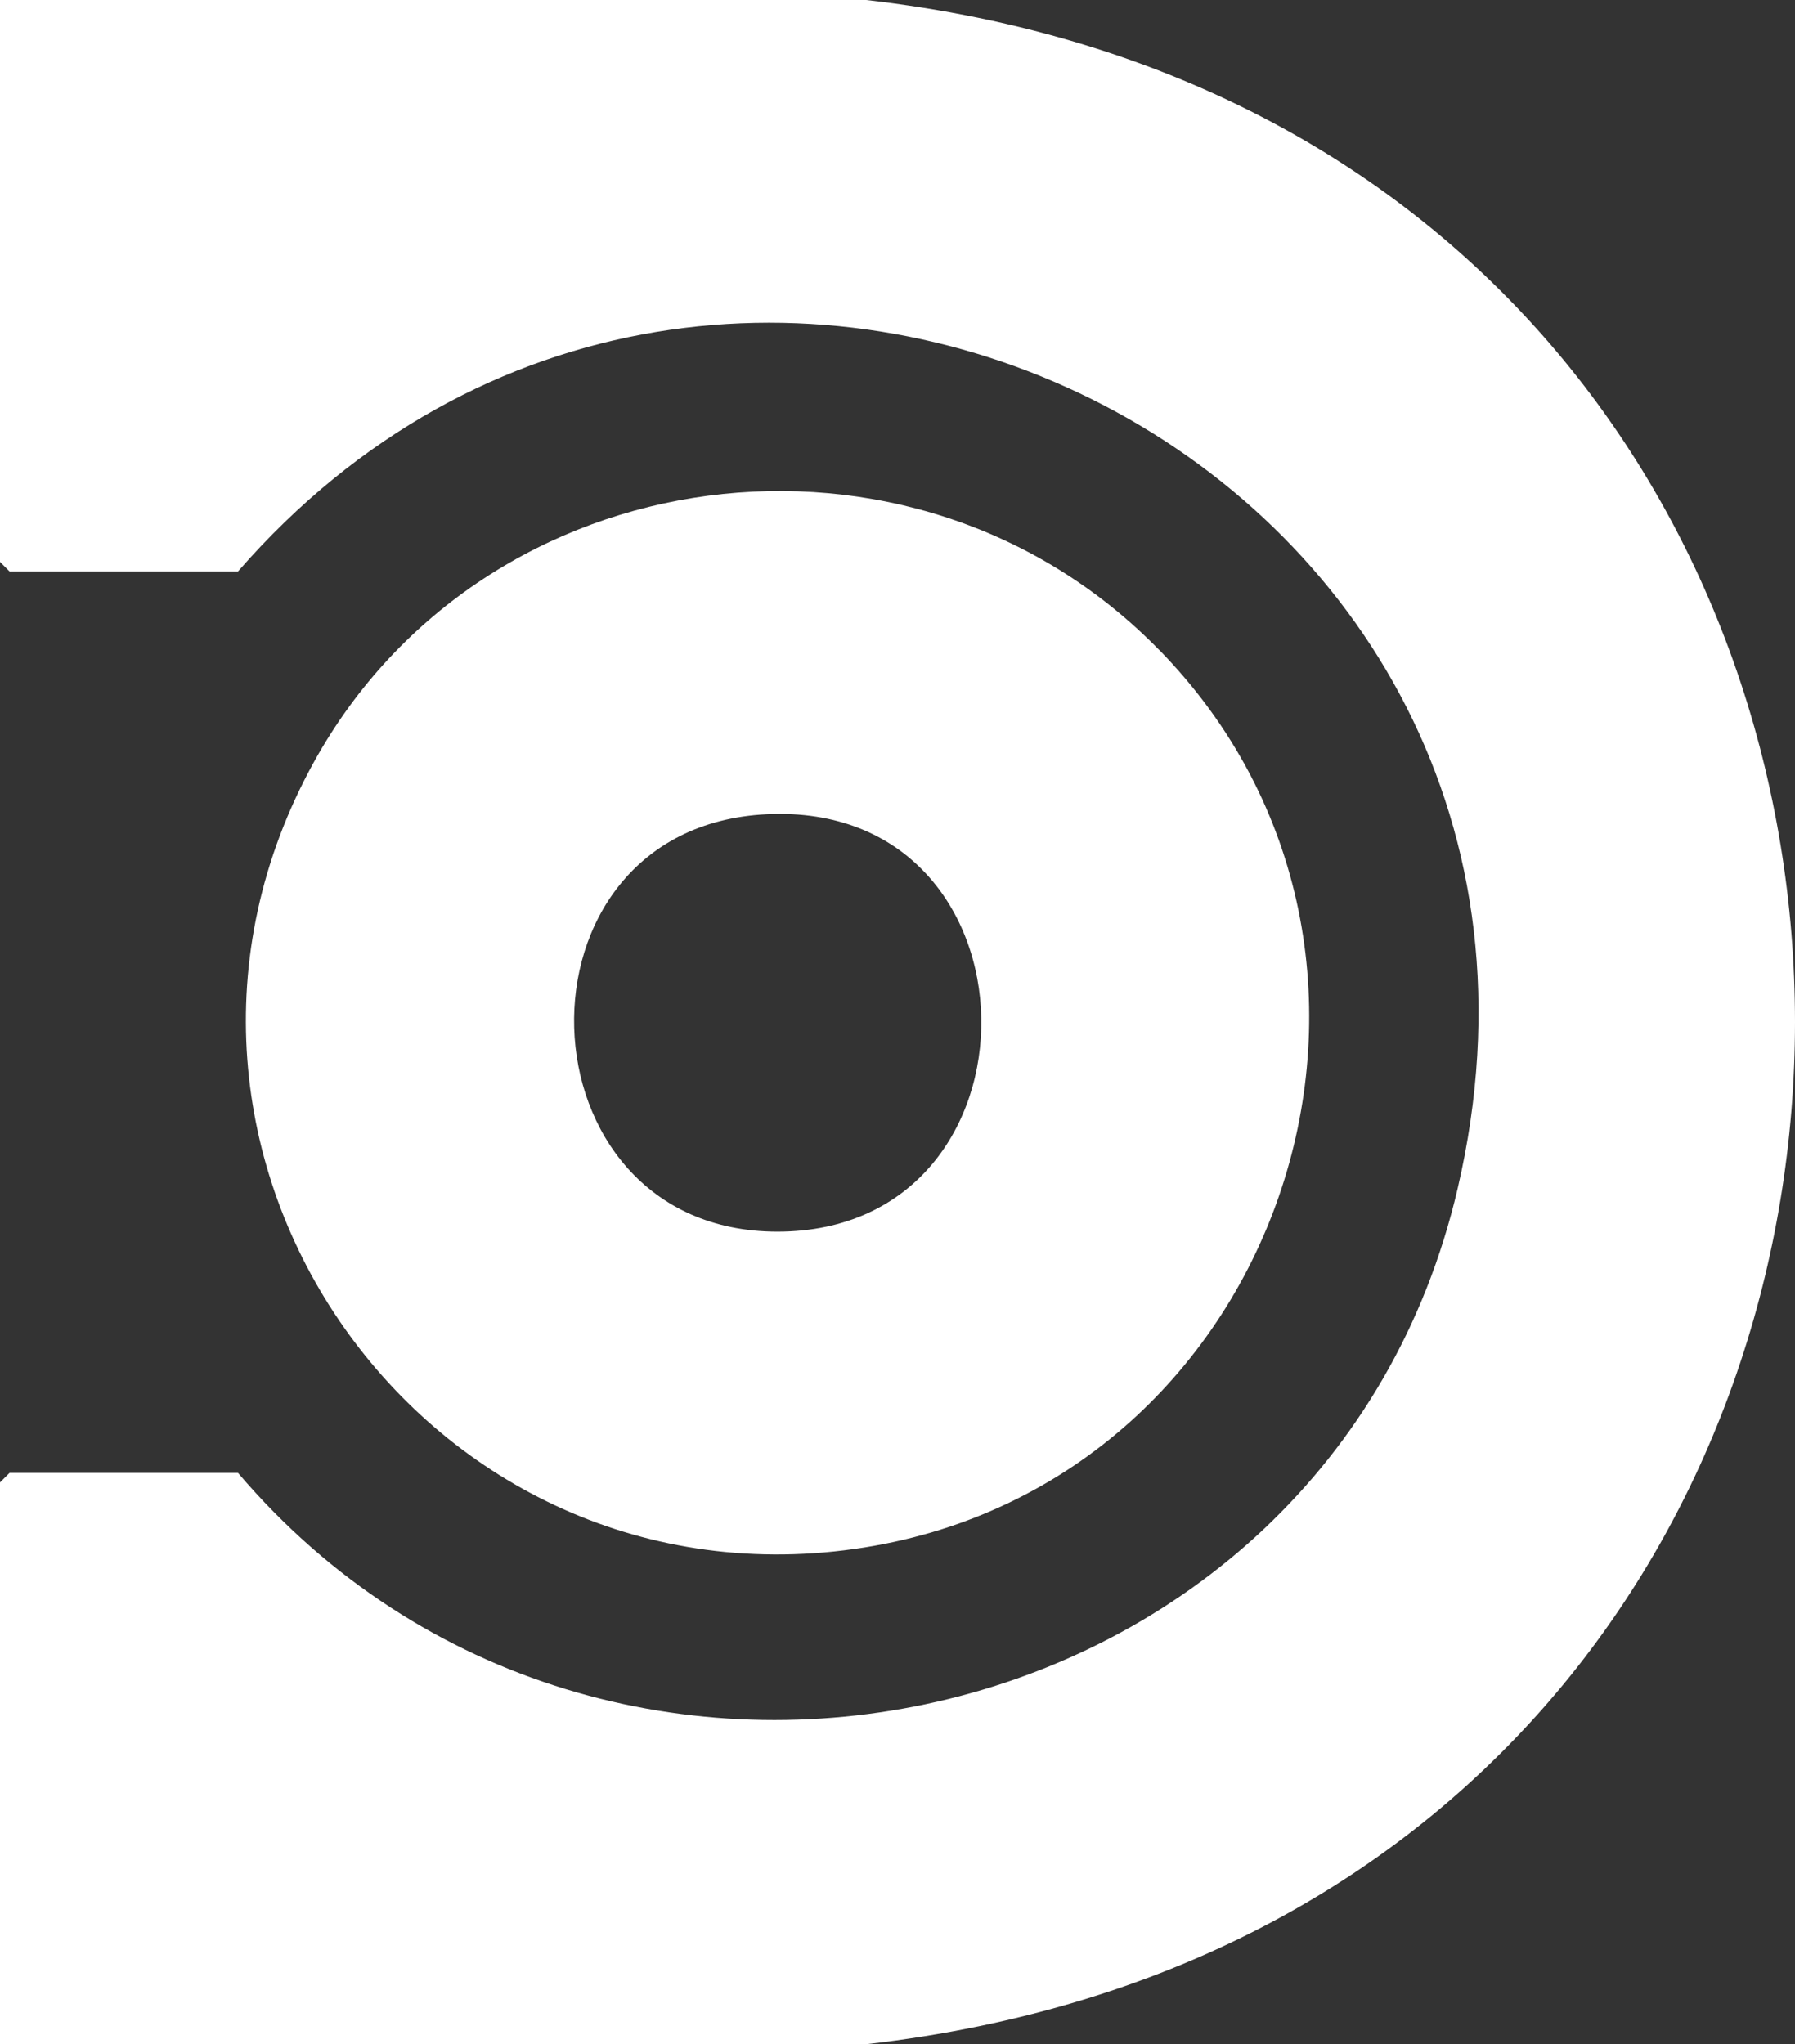
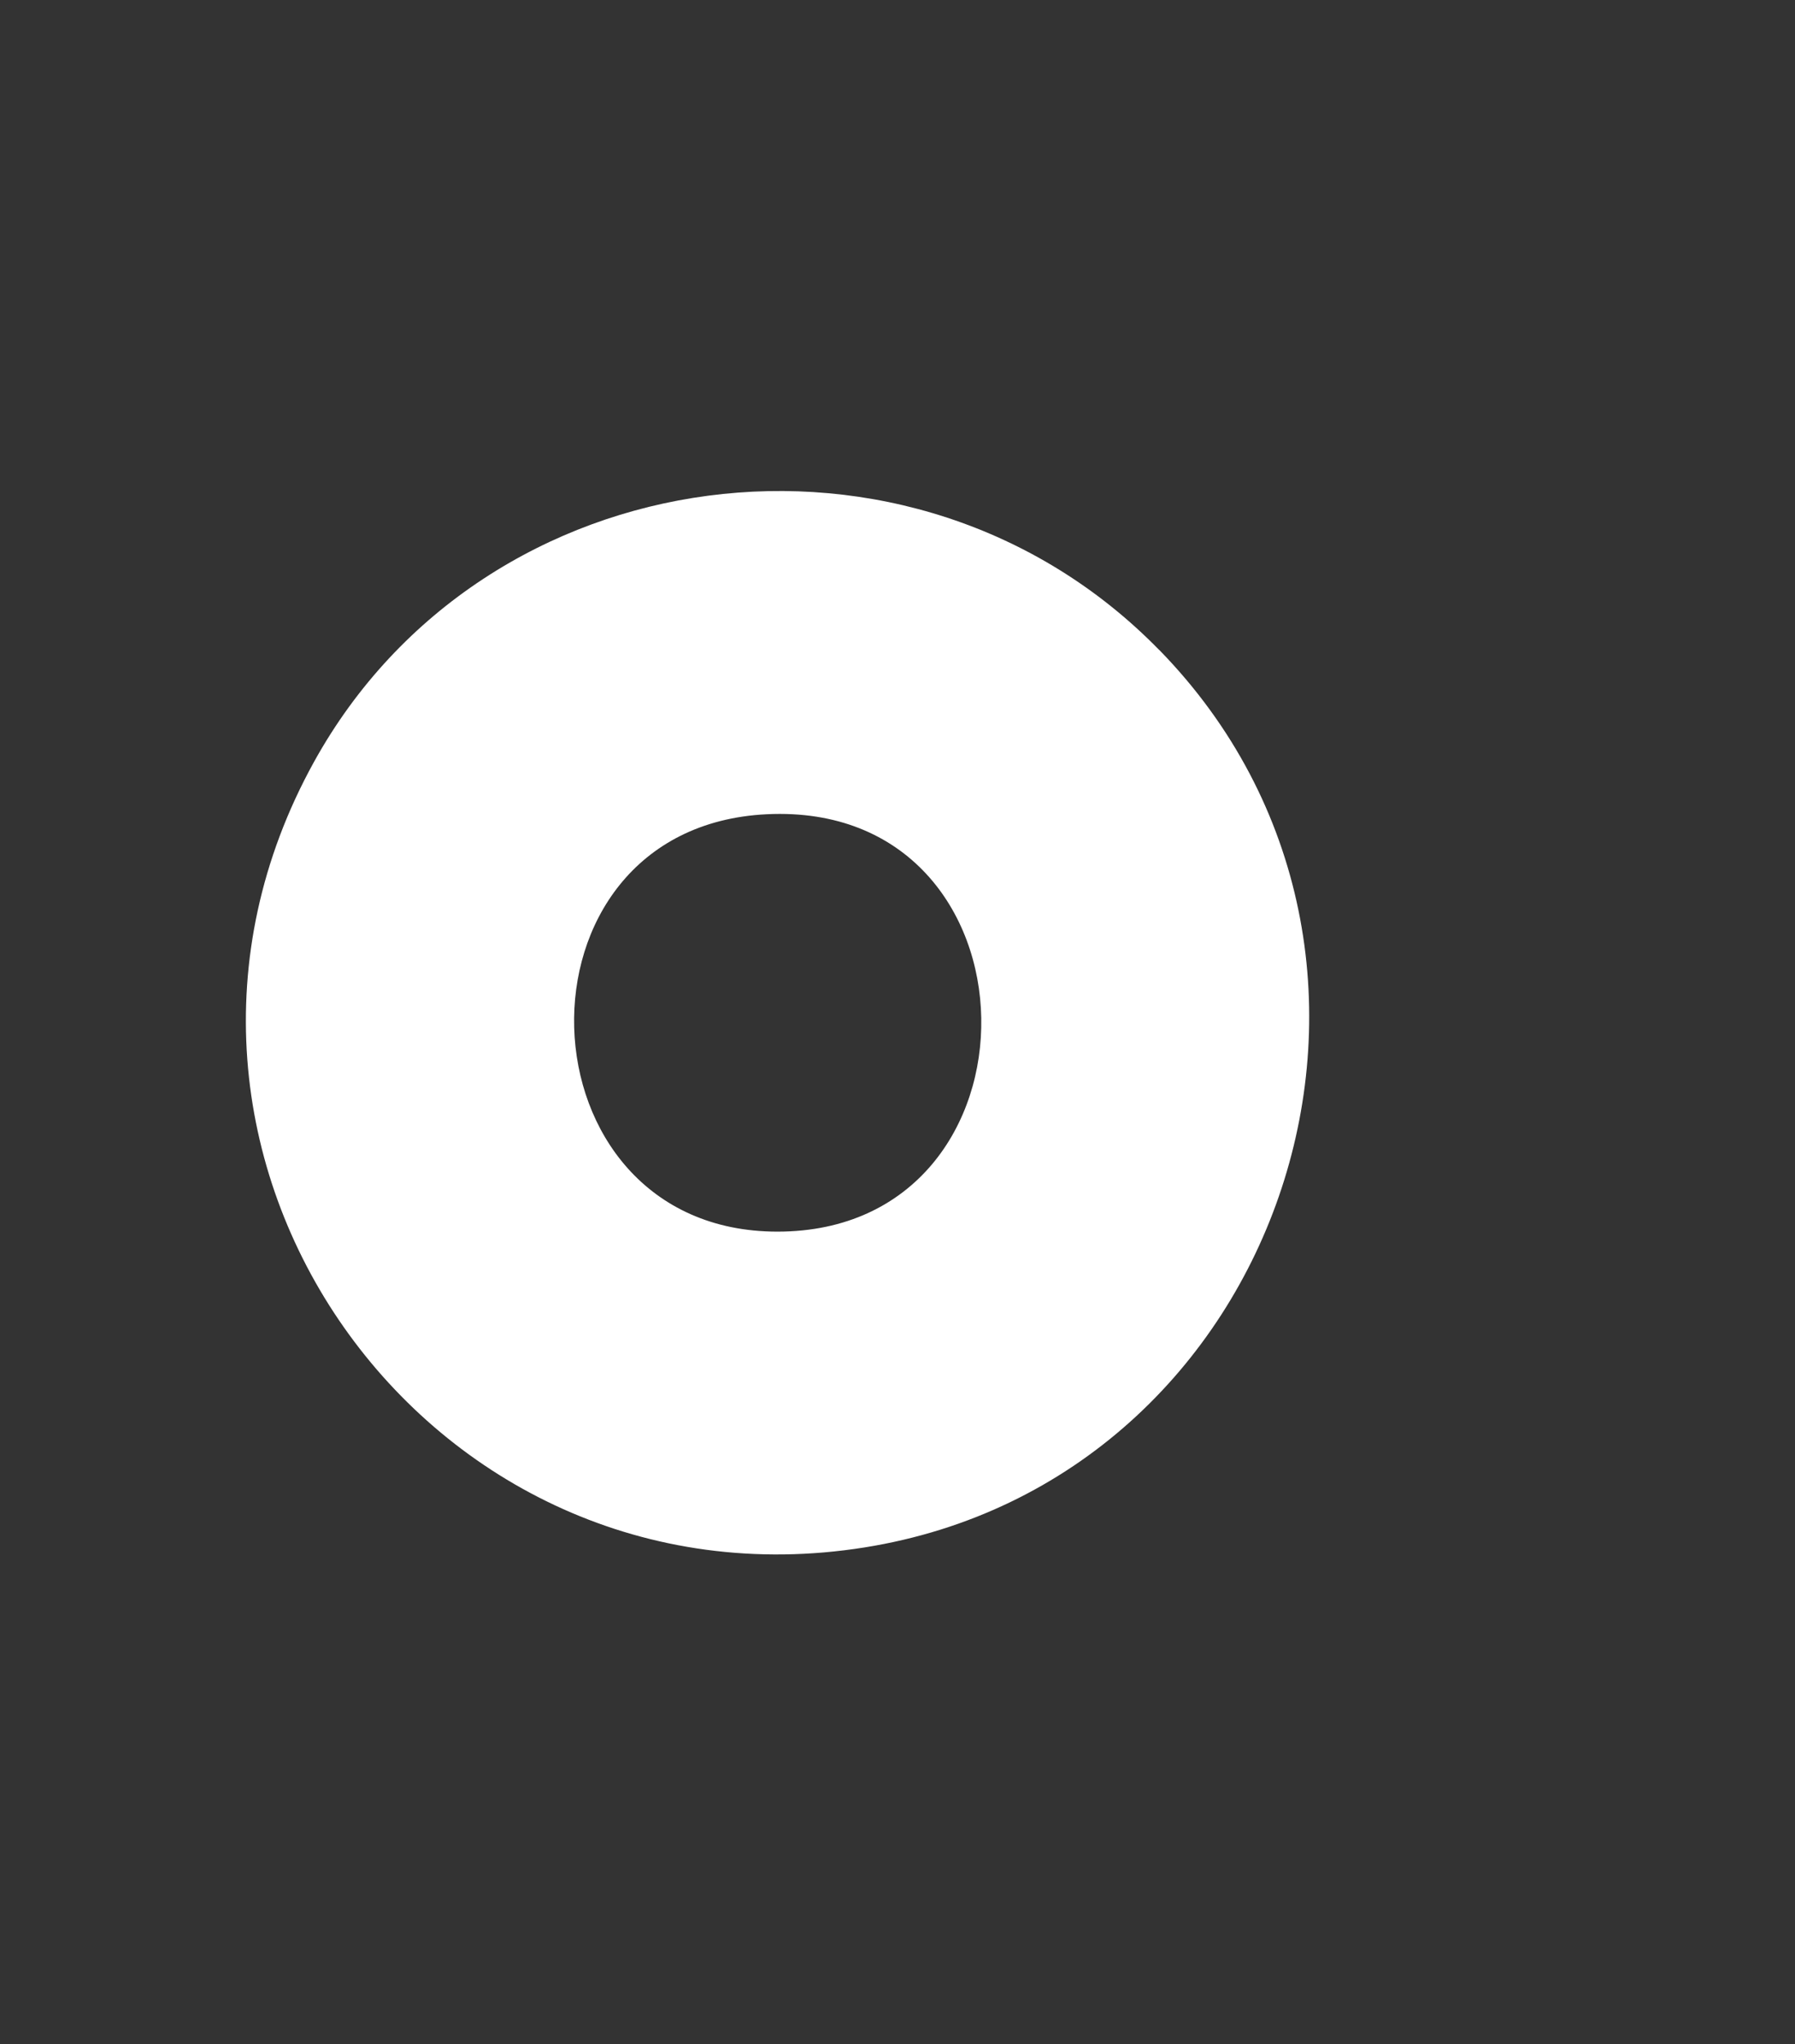
<svg xmlns="http://www.w3.org/2000/svg" id="Livello_1" version="1.1" viewBox="0 0 448.43 510.75">
  <rect x="0" y="0" width="448.43" height="510.75" fill="#333333" stroke="none" />
  <defs>
    <style>
      .st0 {
        fill: #fff;
      }
    </style>
  </defs>
  <g id="_x33_3rEV5.tif">
    <g>
-       <path class="st0" d="M0,510.75v-140.38l2.38-2.38h57.08c91.76,107.79,272.21,68.36,304.7-71.08C406.52,115.05,179.95,4.52,59.46,142.76H2.38l-2.38-2.38V0h216.4c309.43,35.26,309.32,475.49,0,510.72H0v.03Z" />
      <path class="st0" d="M289.59,162.36c74.64,76.41,31.46,207.5-73.61,224.25-109.53,17.46-191.47-98.68-137.53-196.27,42.58-77.02,149.6-90.97,211.12-27.97h.03ZM191.57,203.43c-66.22,3.2-62.99,104.28,2.64,104.28,69.02,0,67.67-107.69-2.64-104.28Z" />
    </g>
  </g>
</svg>